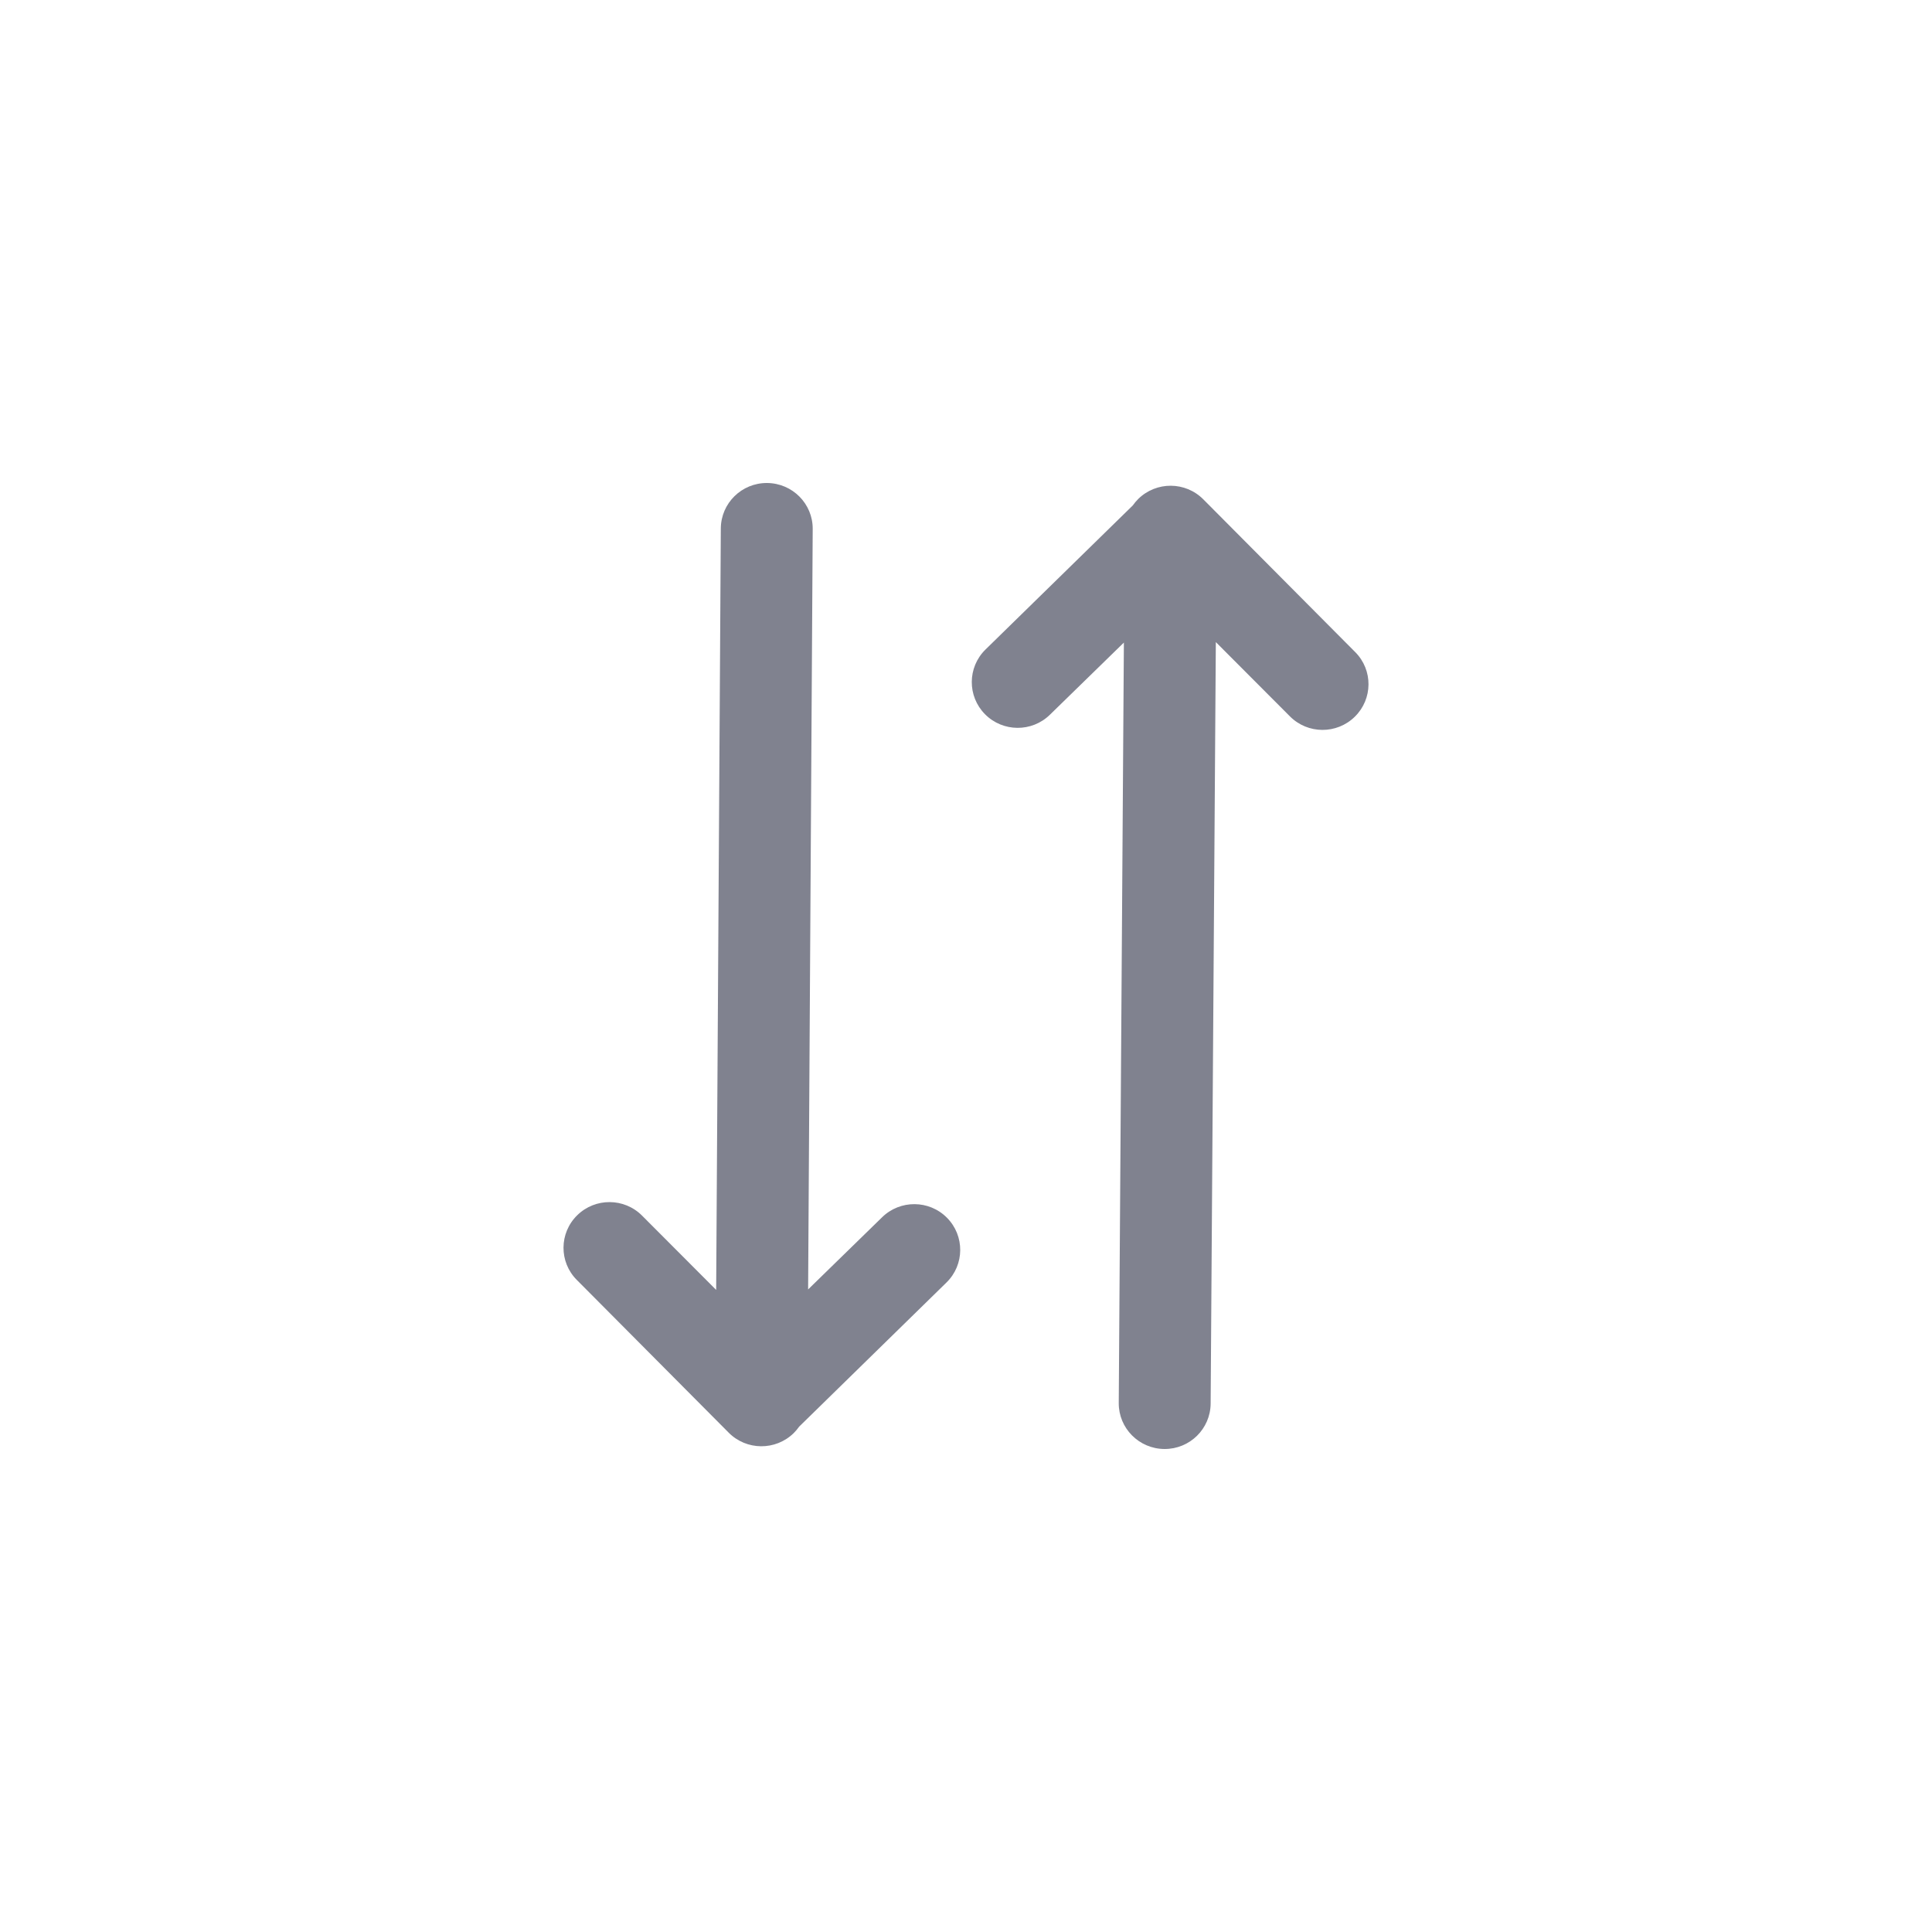
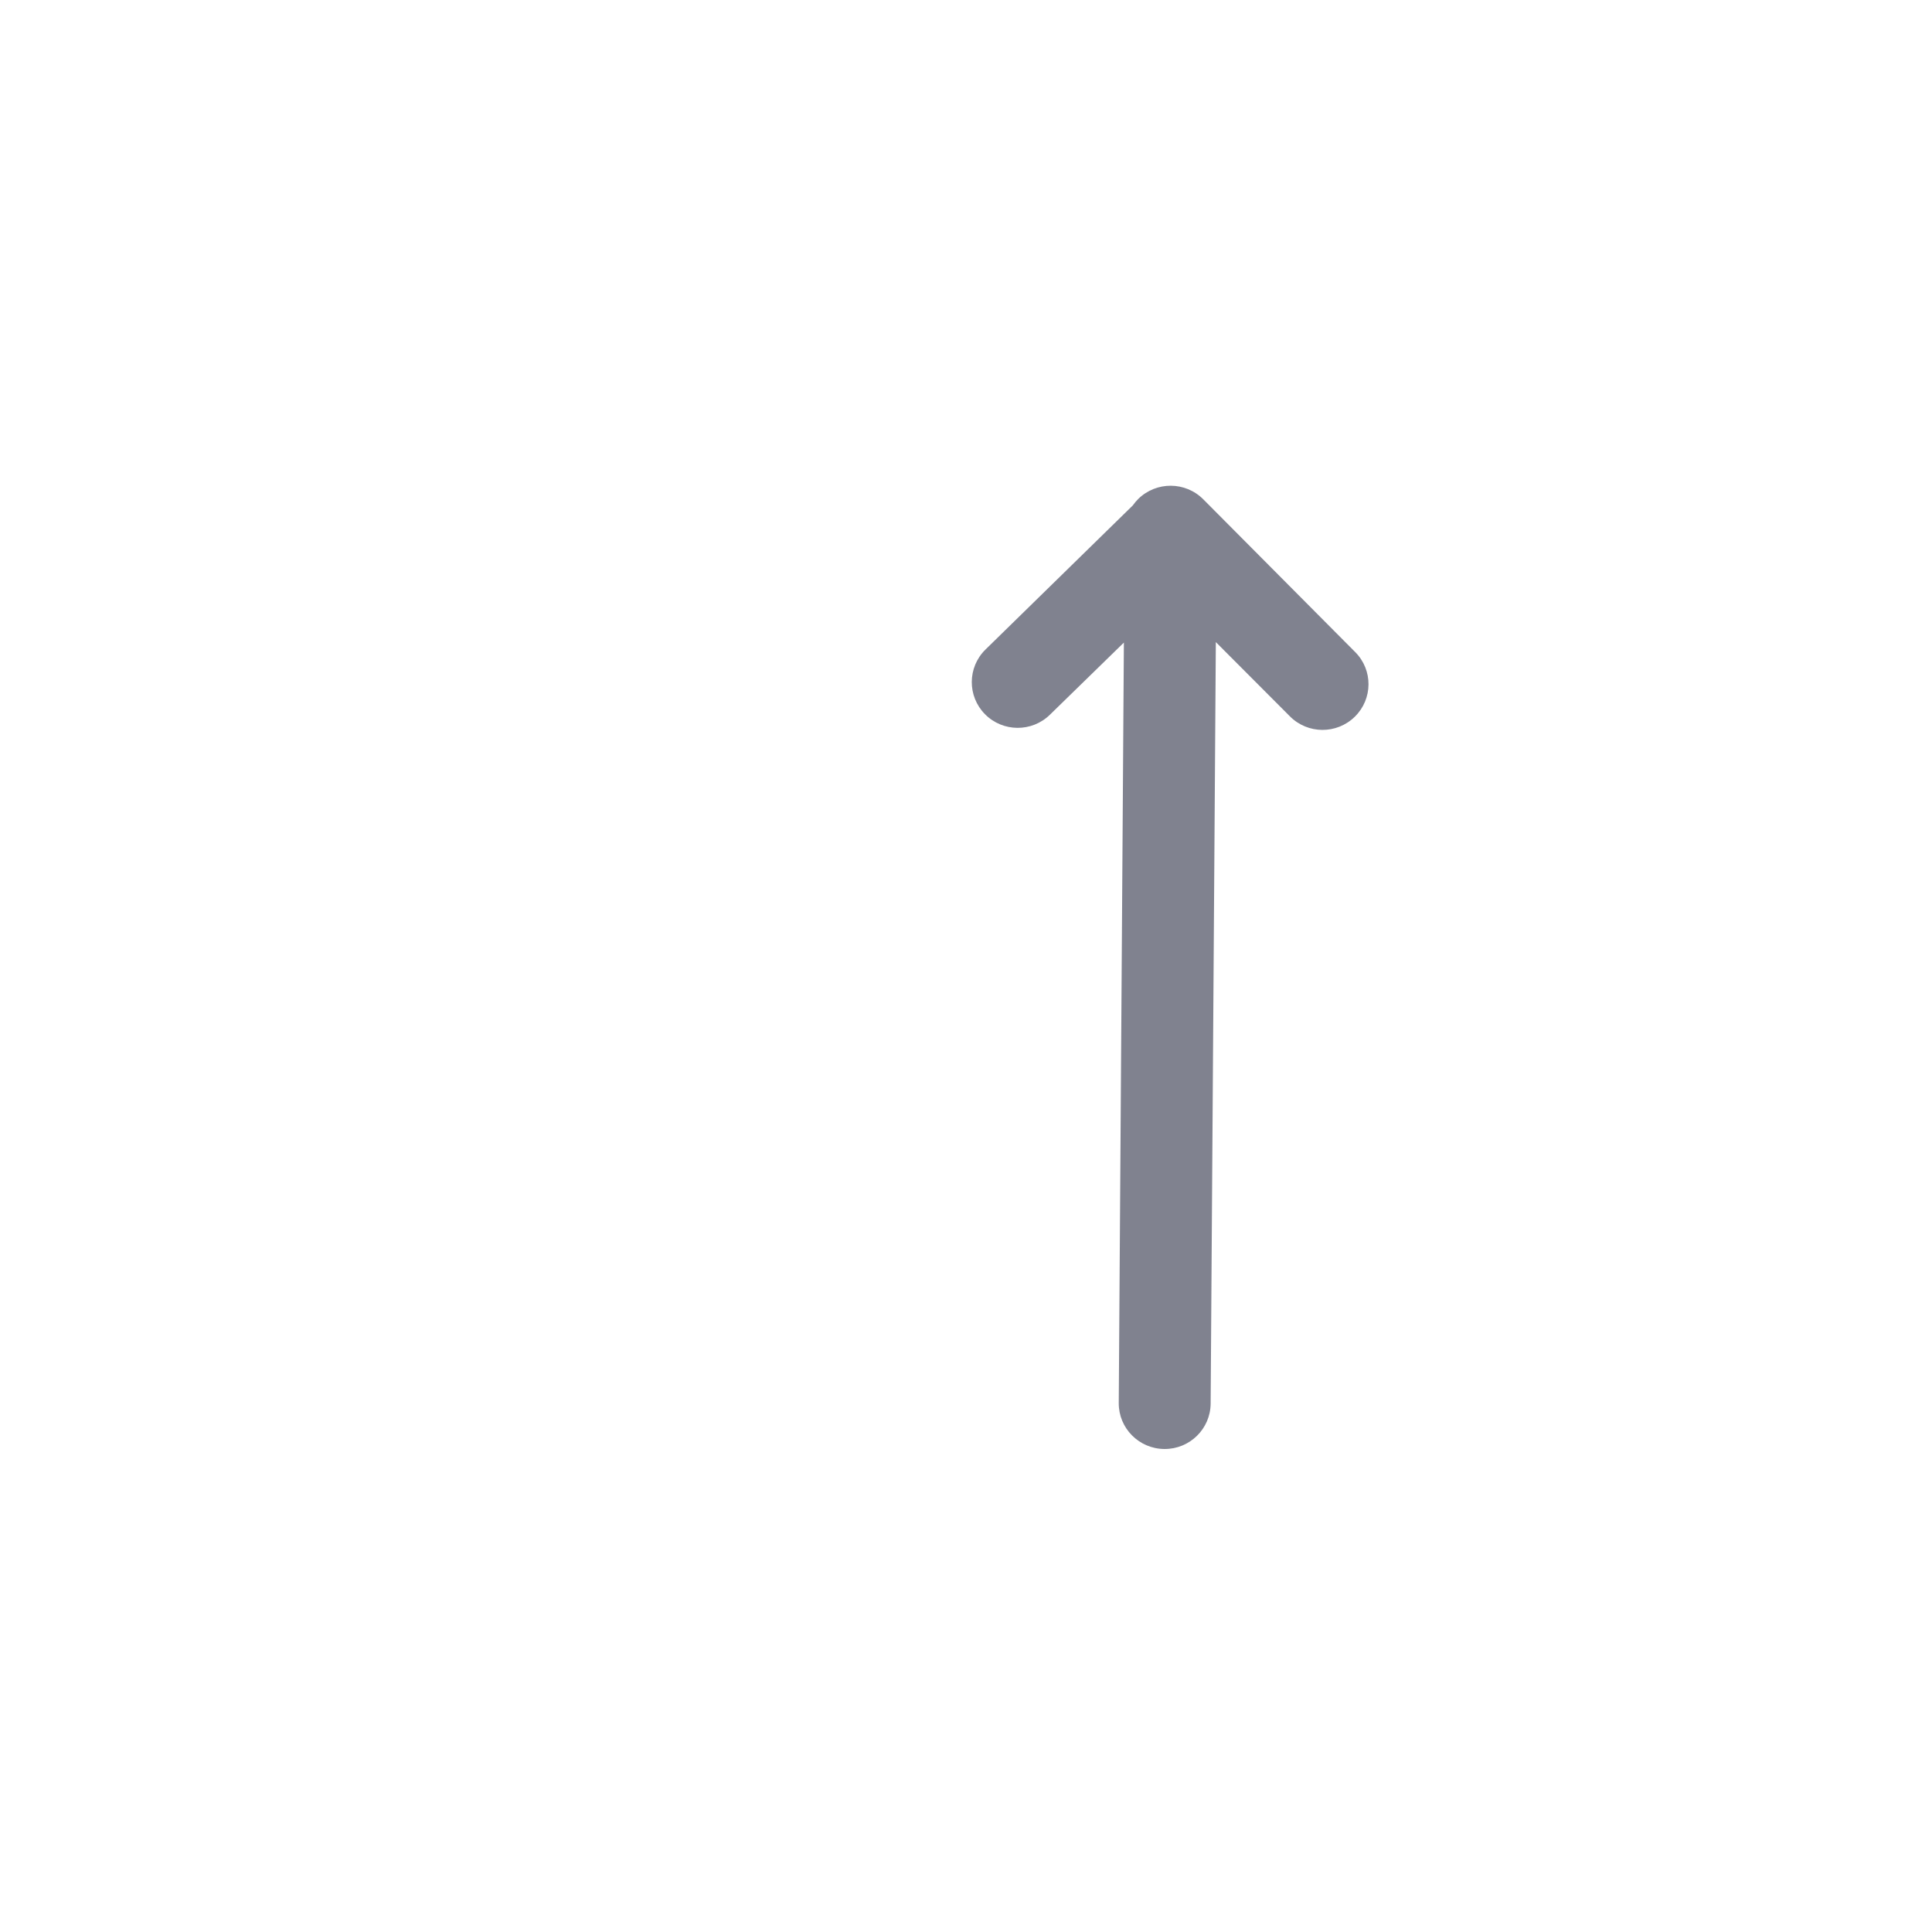
<svg xmlns="http://www.w3.org/2000/svg" width="32" height="32" viewBox="0 0 32 32" fill="none">
-   <path d="M15.685 20.17C15.98 20.468 15.977 20.947 15.678 21.241L13.237 23.629C13.21 23.667 13.18 23.703 13.146 23.737C12.846 24.03 12.364 24.027 12.069 23.729L9.553 21.199C9.257 20.902 9.261 20.422 9.56 20.129C9.859 19.835 10.341 19.838 10.636 20.136L11.862 21.365L11.939 8.752C11.942 8.334 12.285 7.997 12.705 8C13.125 8.003 13.464 8.344 13.461 8.762L13.385 21.357L14.609 20.163C14.908 19.869 15.39 19.872 15.685 20.17Z" fill="#80828F" />
  <path d="M16.315 11.83C16.02 11.532 16.023 11.053 16.322 10.759L18.763 8.371C18.79 8.333 18.82 8.297 18.854 8.263C19.154 7.97 19.635 7.973 19.931 8.271L22.447 10.801C22.743 11.098 22.739 11.578 22.44 11.871C22.141 12.165 21.659 12.162 21.364 11.864L20.138 10.635L20.052 23.248C20.049 23.666 19.706 24.003 19.286 24C18.866 23.997 18.527 23.656 18.53 23.238L18.615 10.643L17.391 11.837C17.092 12.131 16.61 12.128 16.315 11.83Z" fill="#80828F" />
</svg>